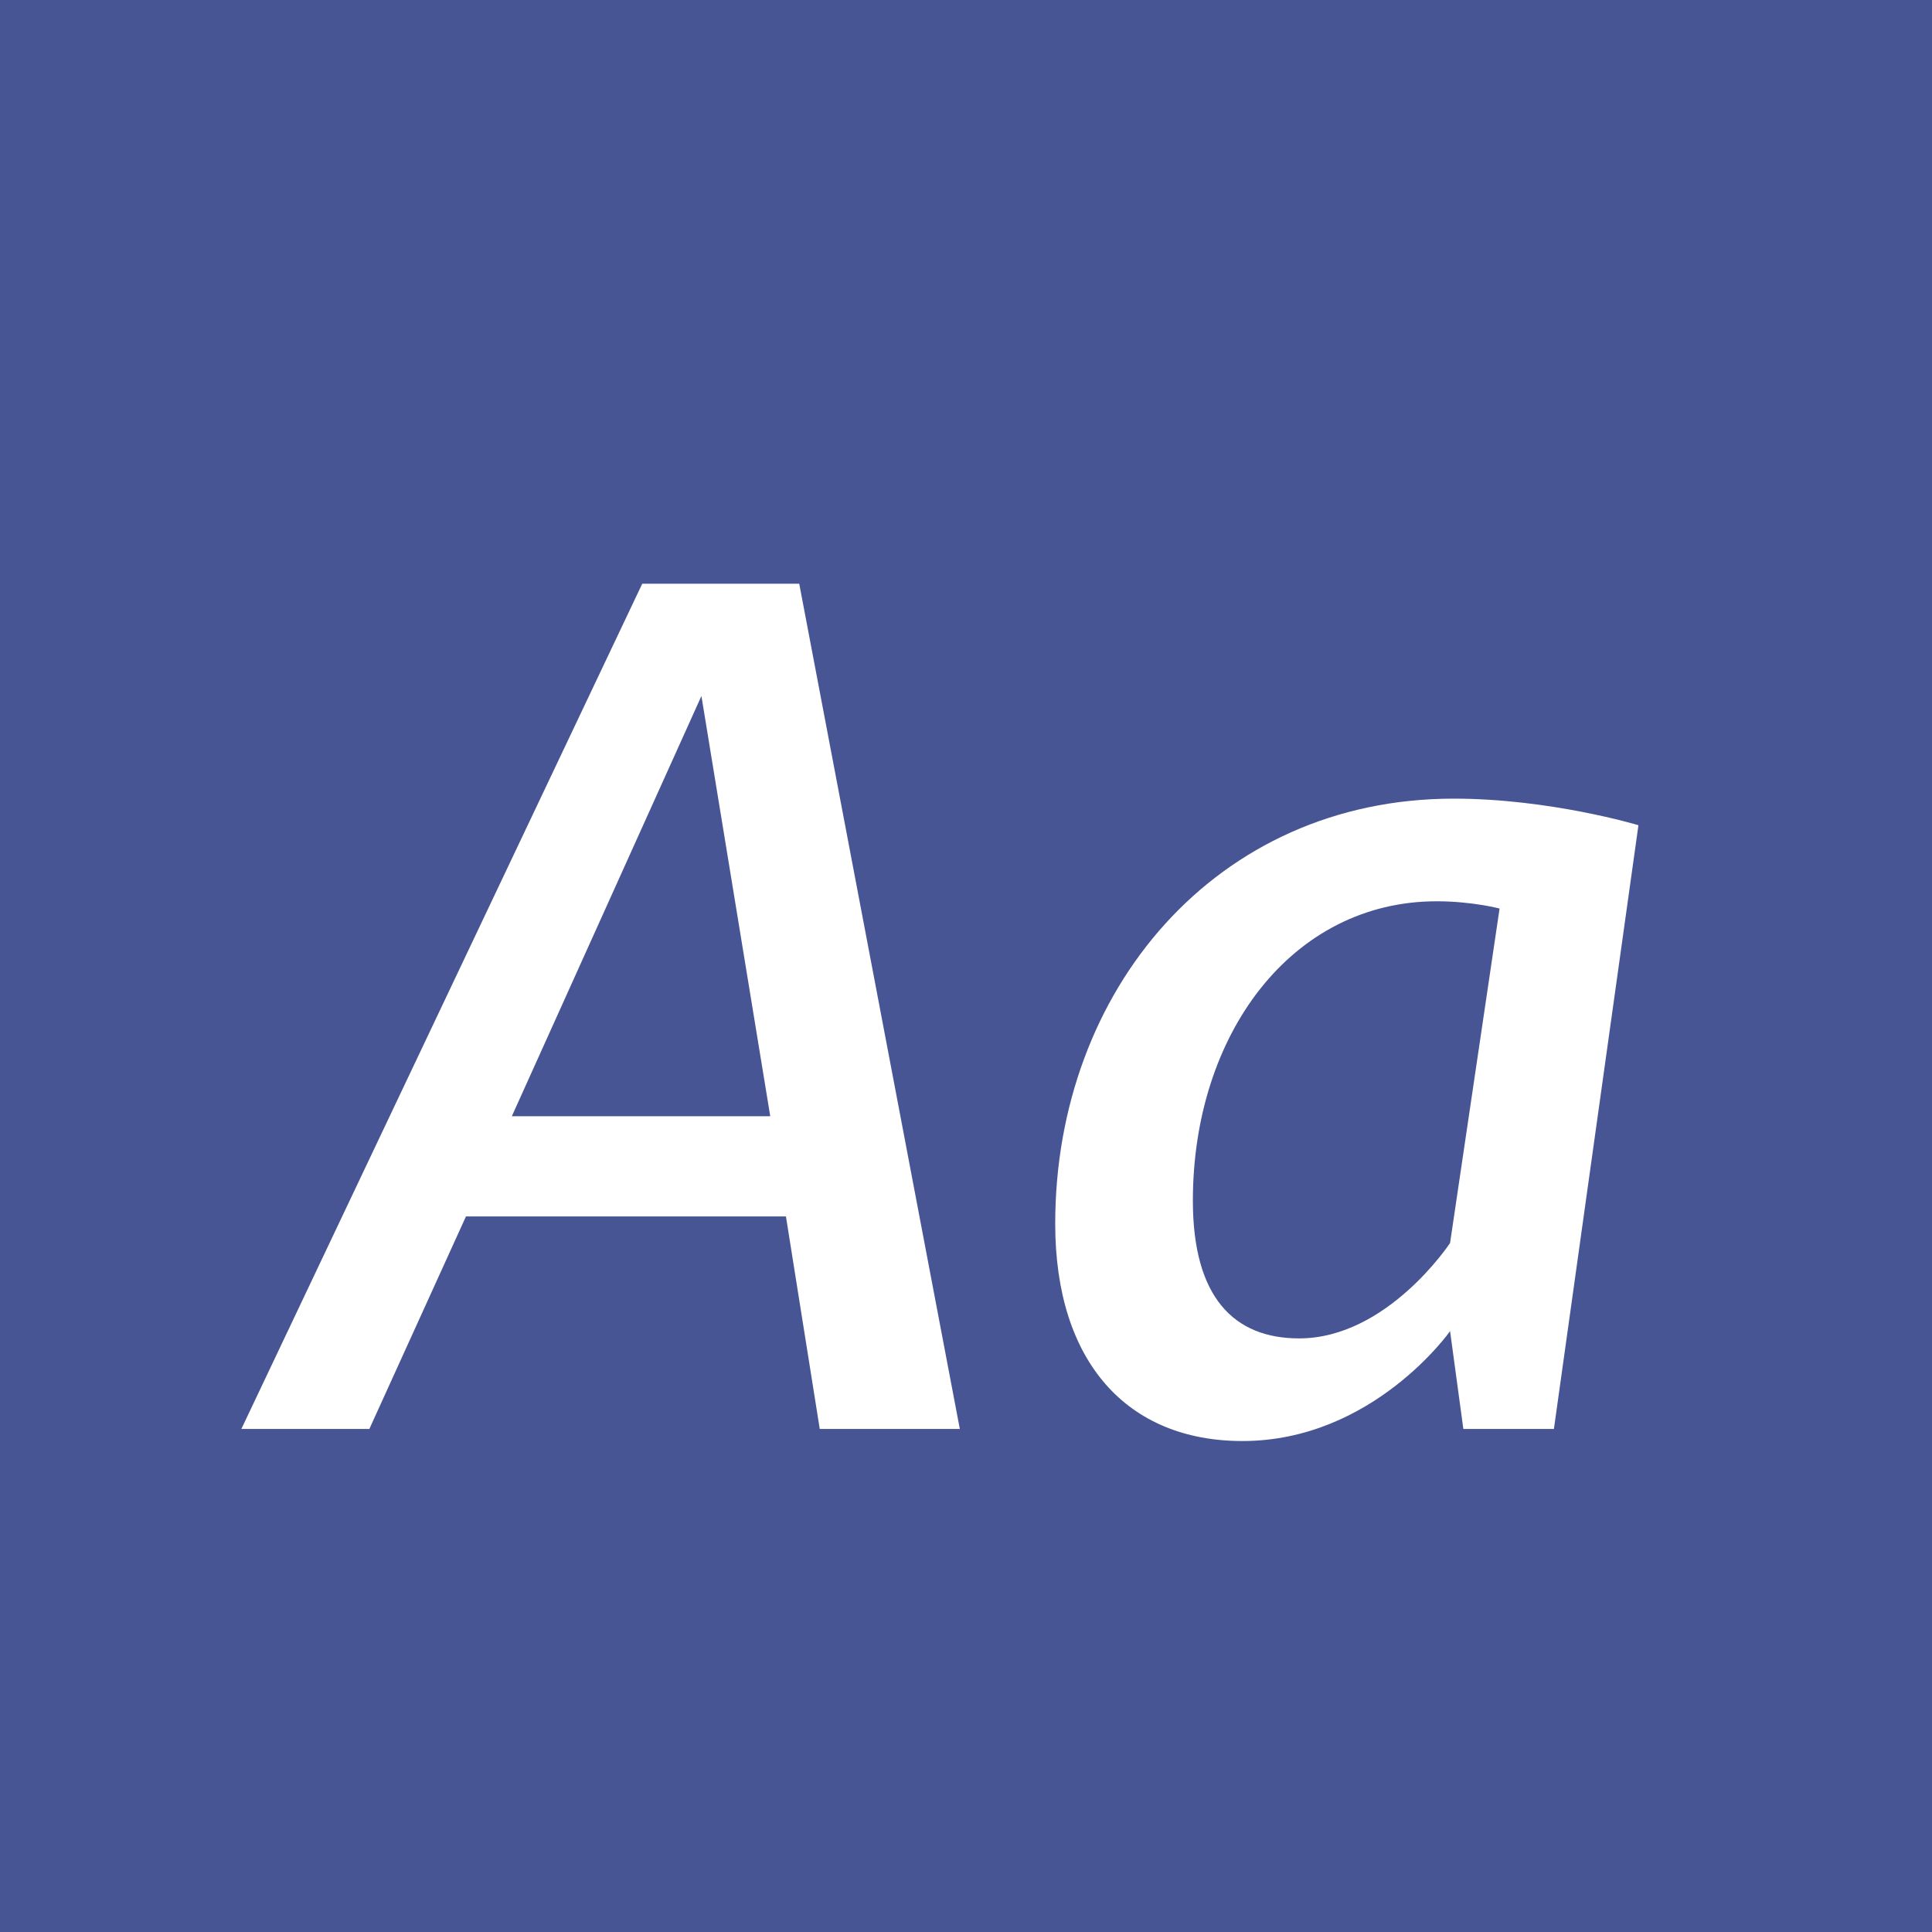
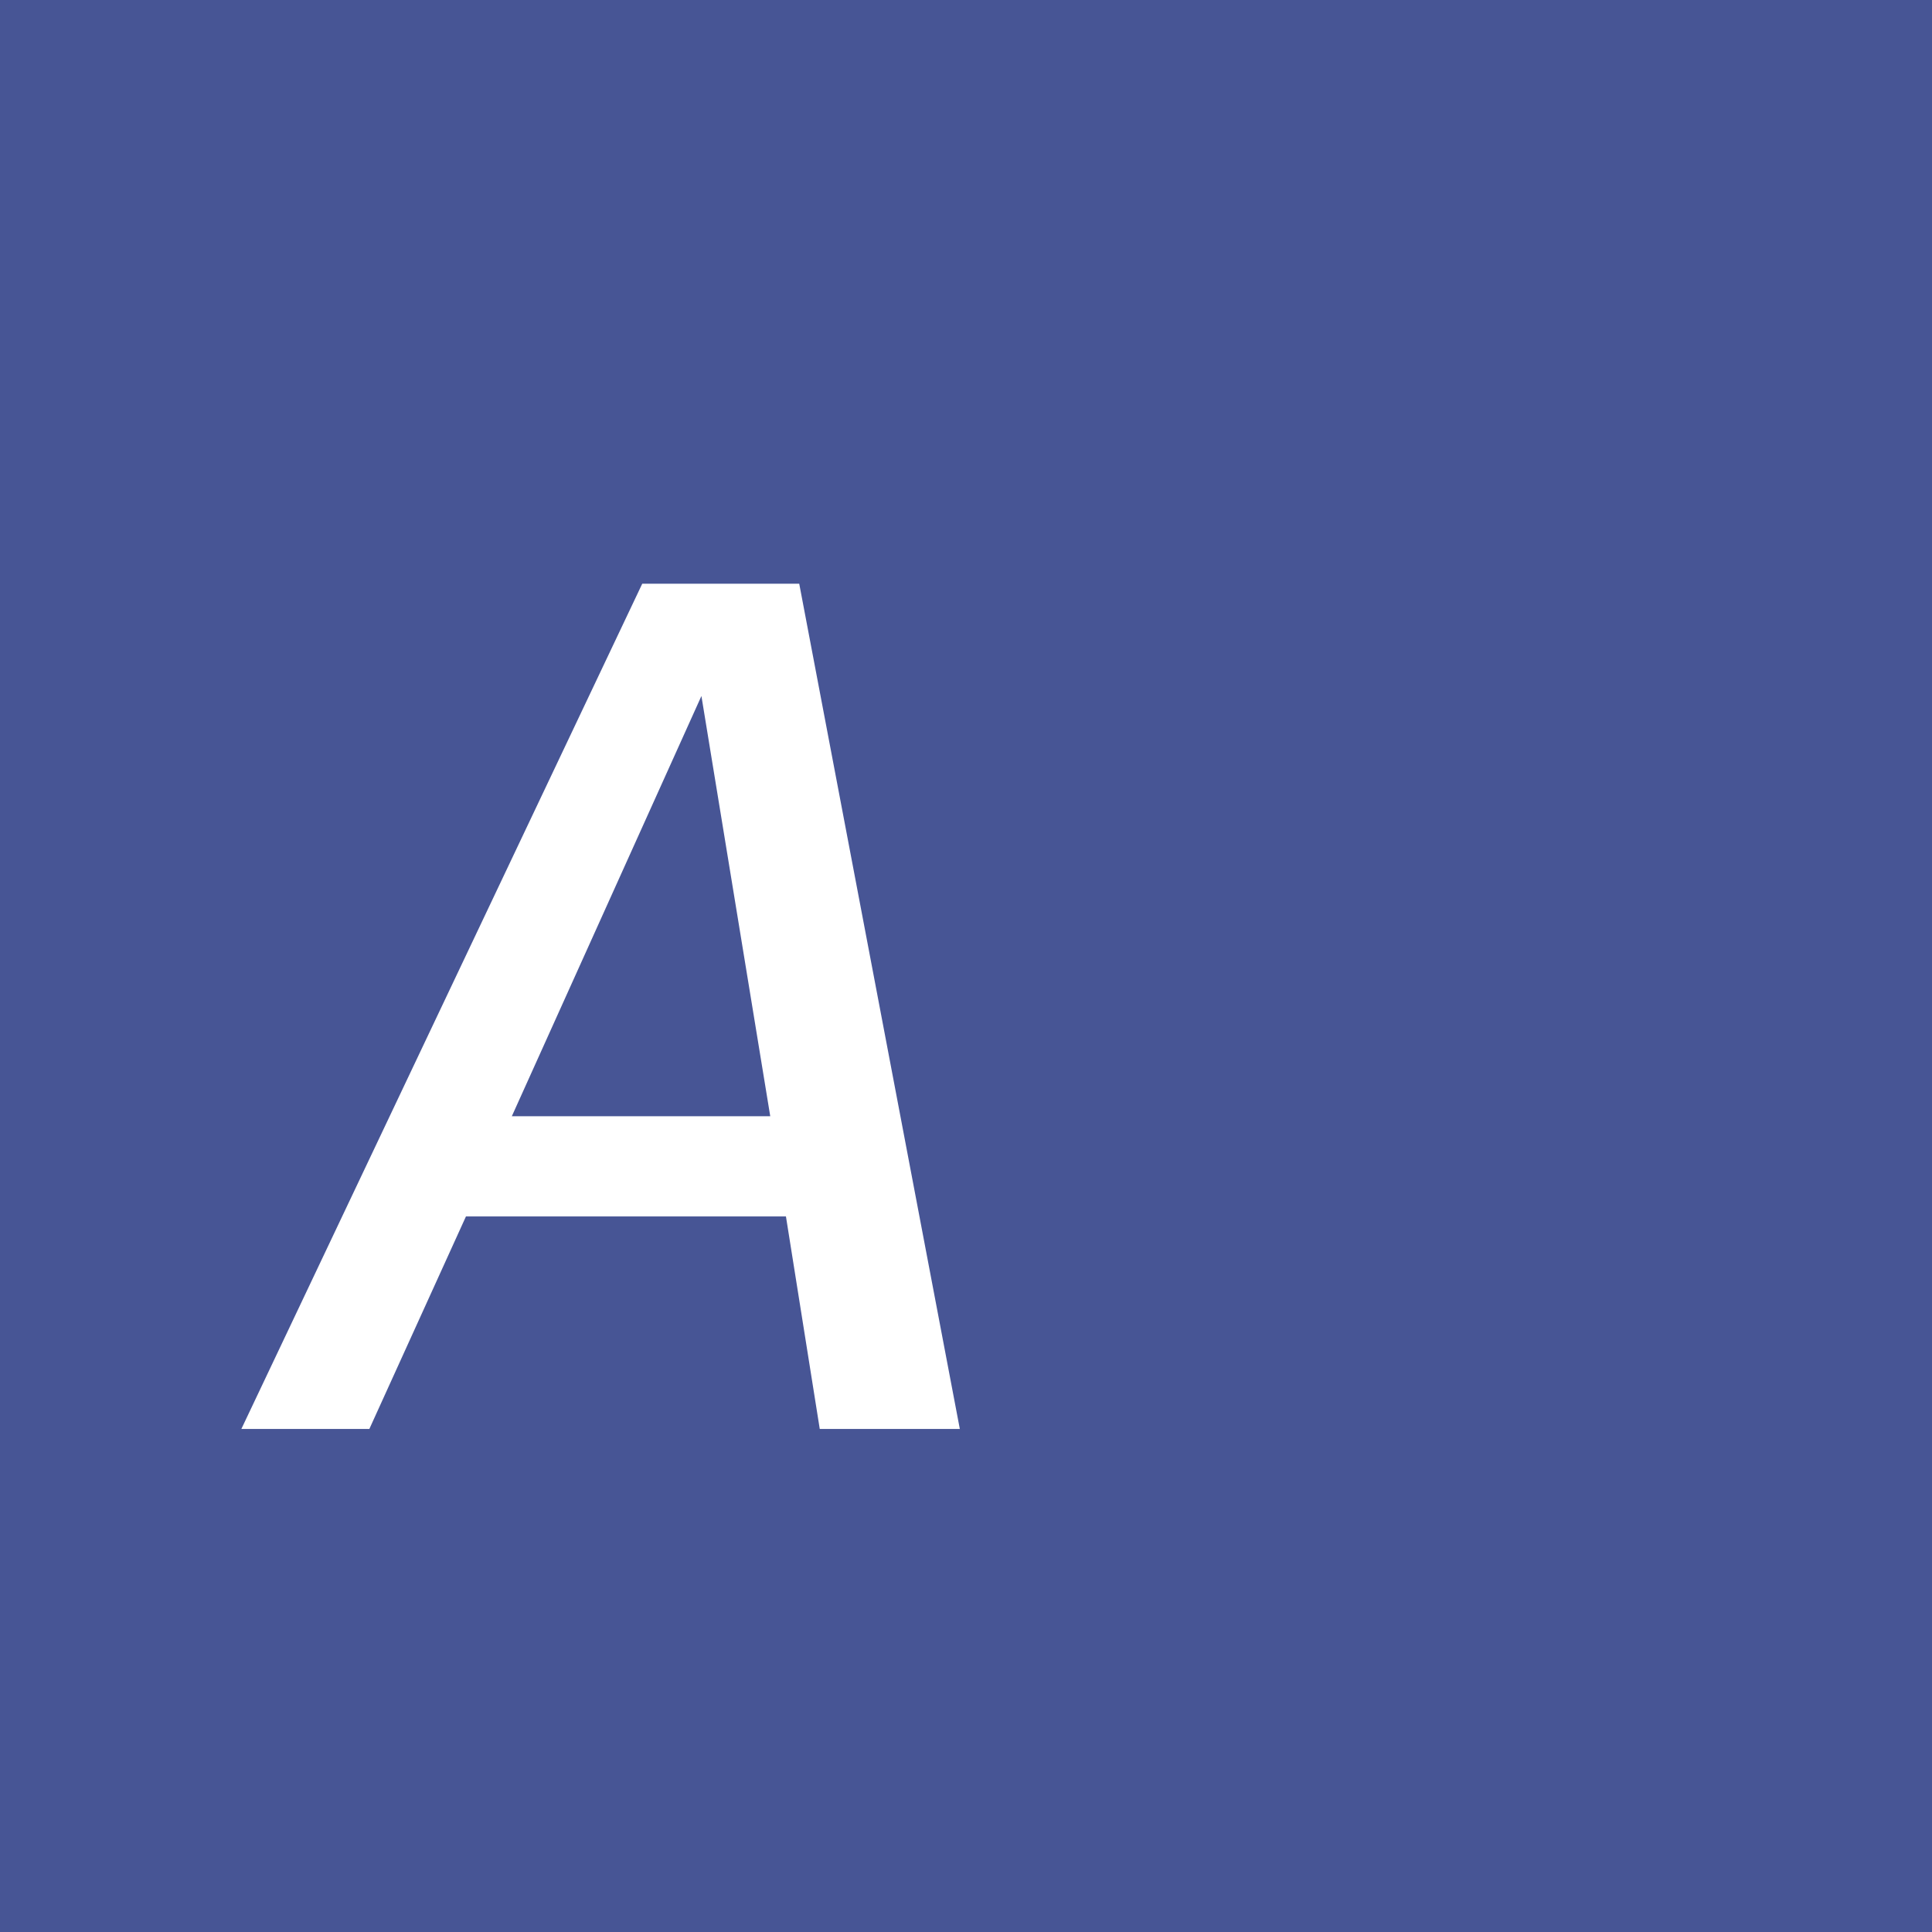
<svg xmlns="http://www.w3.org/2000/svg" width="100%" height="100%" viewBox="0 0 400 400" version="1.1" xml:space="preserve" style="fill-rule:evenodd;clip-rule:evenodd;stroke-linejoin:round;stroke-miterlimit:1.414;">
  <g id="Layer1">
    <rect x="0" y="0" width="400" height="400" style="fill:#475595;" />
    <g opacity="2.5">
      <path d="M169.721,295.85l29,0l-33.25,-175l-32.5,0l-83,175l26.5,0l20,-44l66.25,0l7,44ZM105.971,231.1l39.25,-87l14.25,87l-53.5,0Z" style="fill:#fff;fill-rule:nonzero;" />
-       <path d="M257.221,298.35c27,0 43,-22.75 43,-22.75l2.75,20.25l18.75,0l17.5,-125c0,0 -18.25,-5.5 -38.25,-5.5c-49.25,0 -82.5,39.75 -82.5,88c0,28.75 15,45 38.75,45ZM268.971,277.1c-13.5,0 -22,-8.5 -22,-28.5c0,-34.5 20.5,-62 50.5,-62c7.25,0 13,1.5 13,1.5l-10.25,69.25c0,0 -13,19.75 -31.25,19.75Z" style="fill:#fff;fill-rule:nonzero;" />
    </g>
  </g>
</svg>